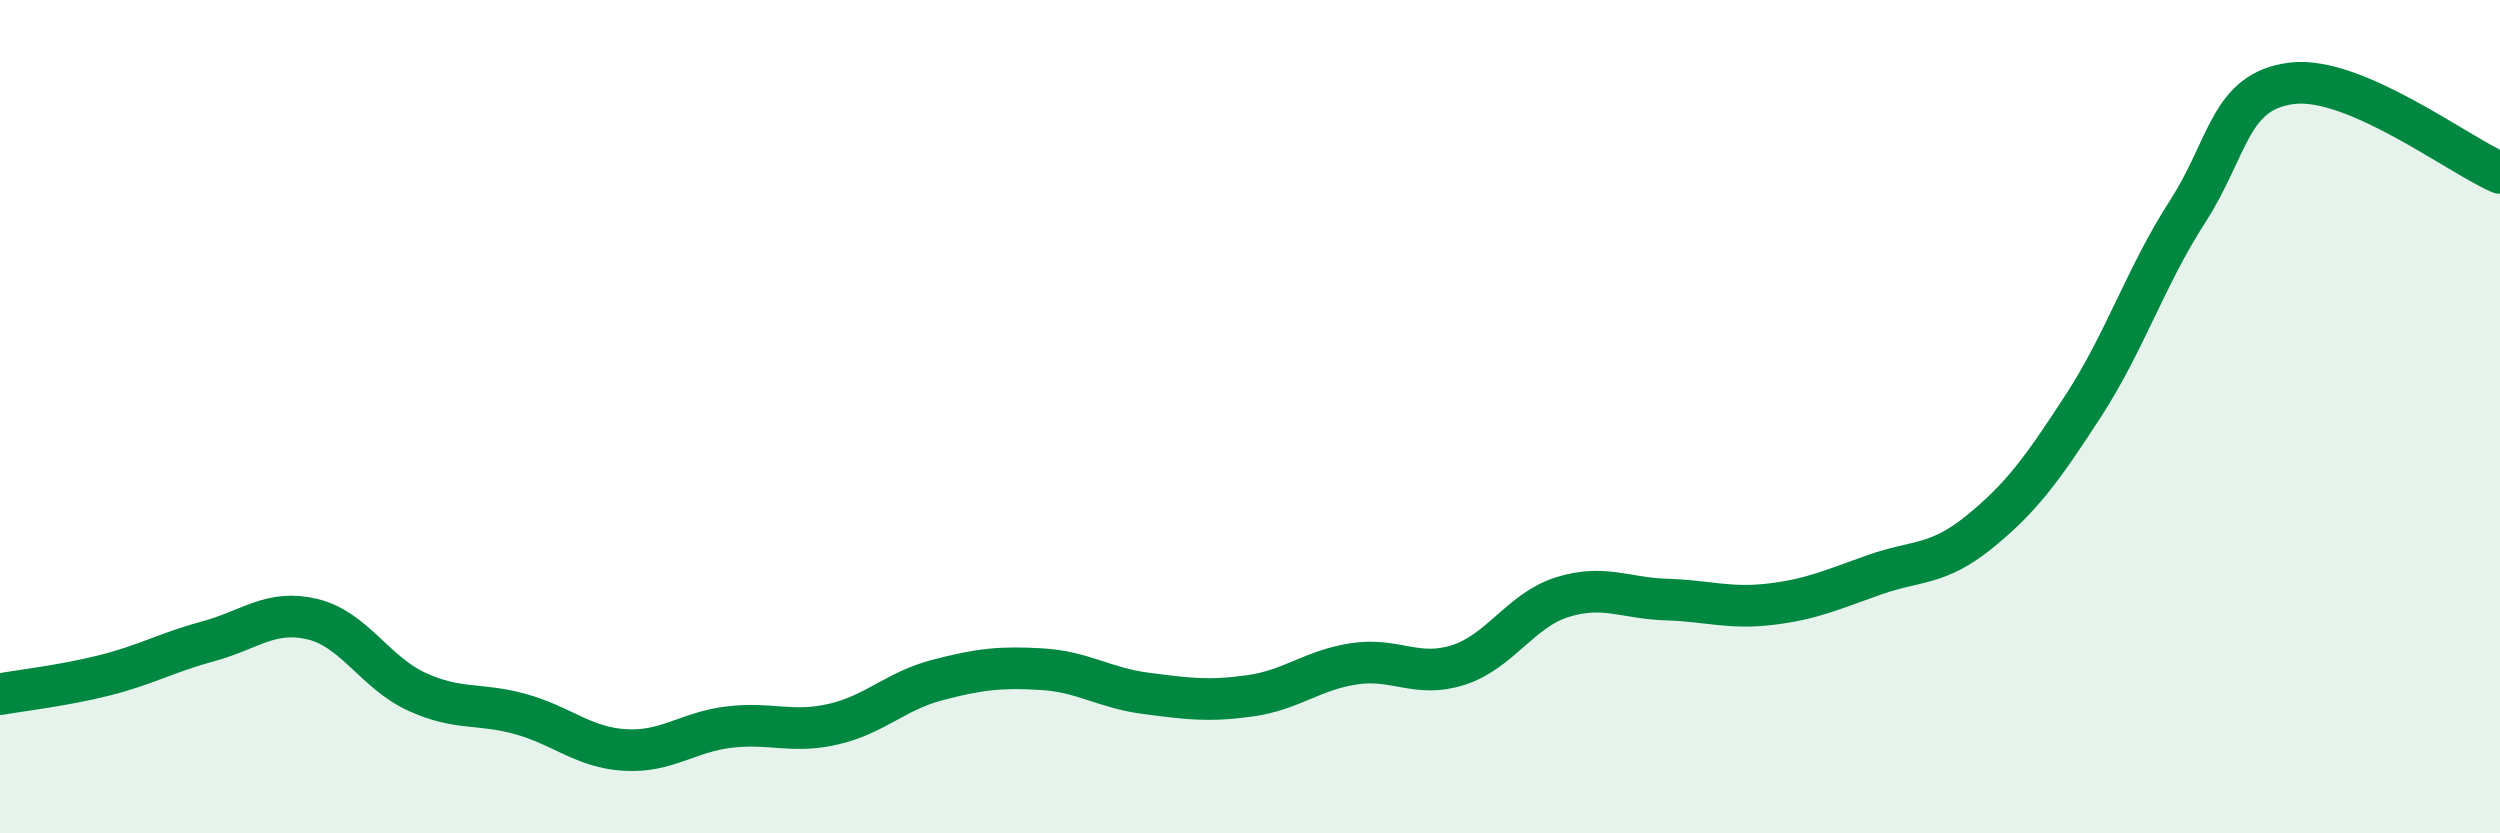
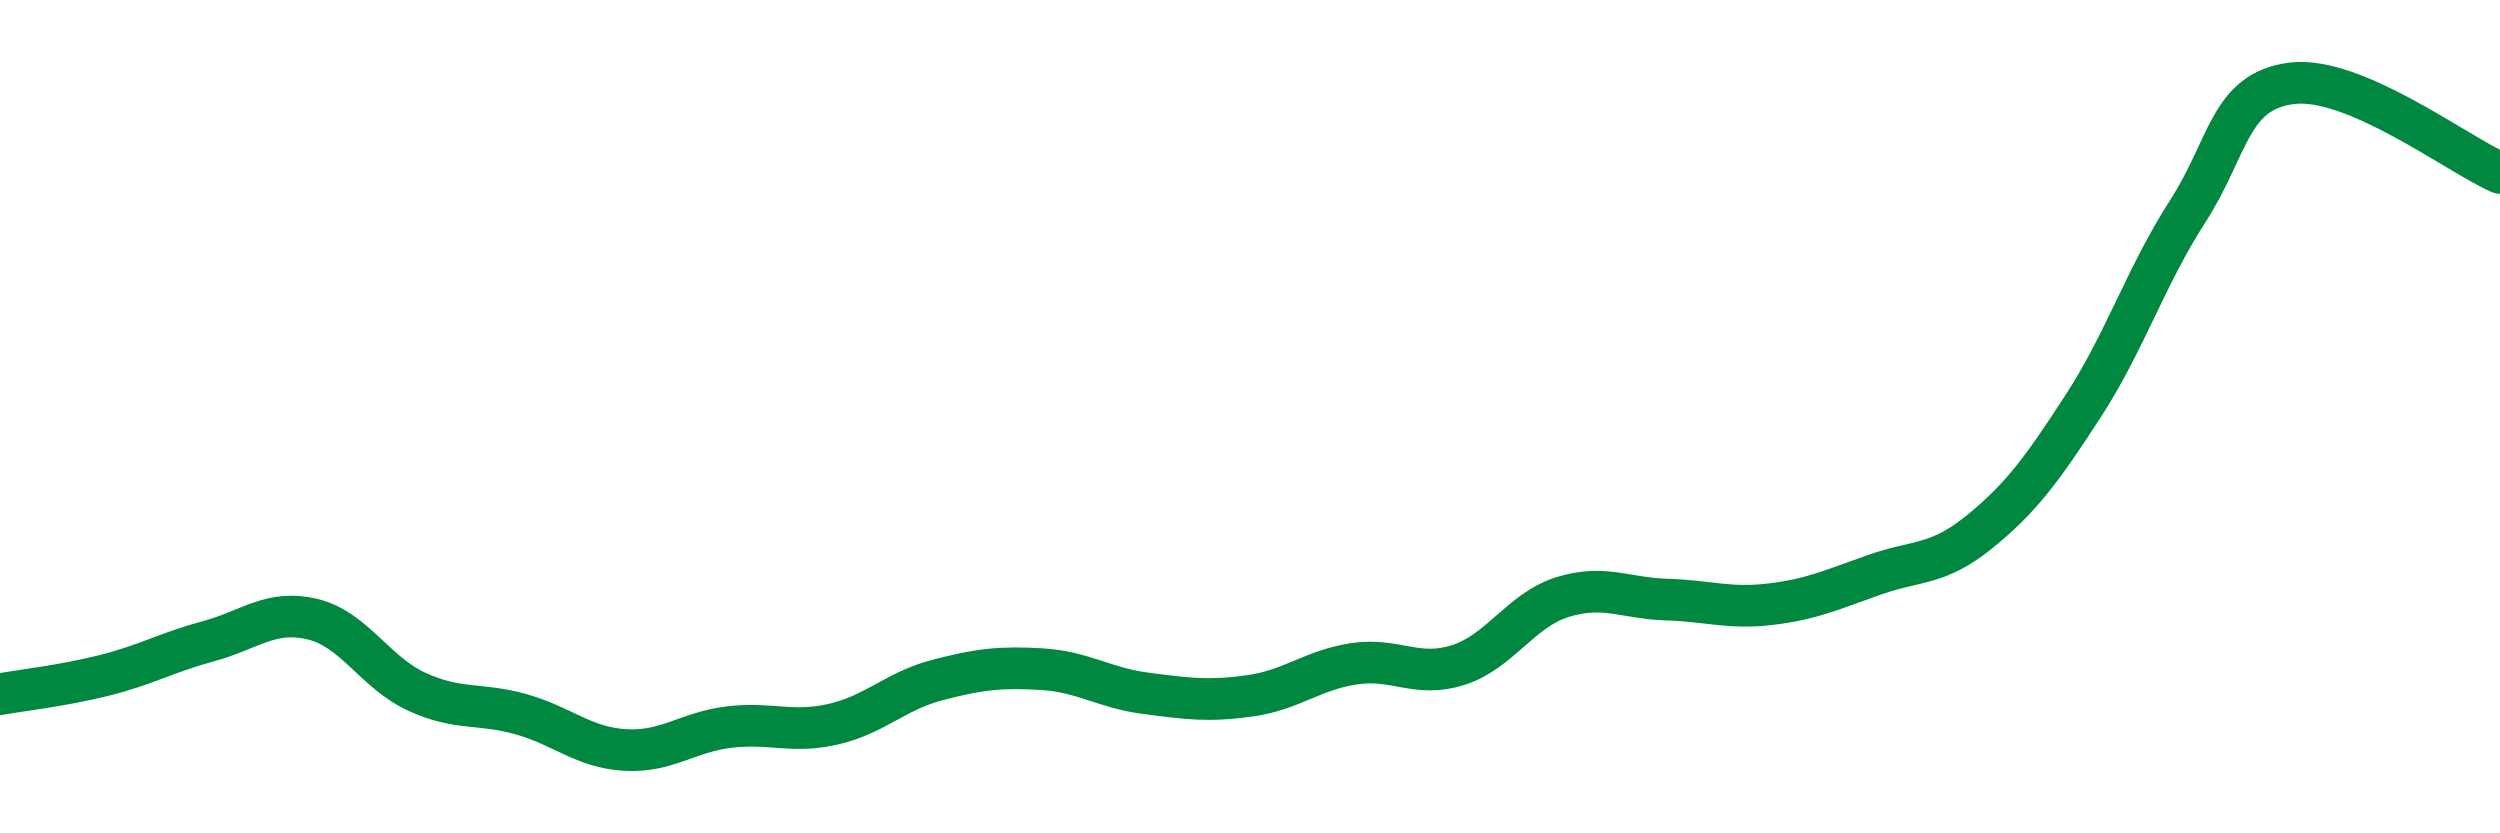
<svg xmlns="http://www.w3.org/2000/svg" width="60" height="20" viewBox="0 0 60 20">
-   <path d="M 0,16.66 C 0.5,16.57 1.5,16.46 2.5,16.21 C 3.5,15.96 4,15.66 5,15.39 C 6,15.12 6.5,14.62 7.5,14.86 C 8.5,15.1 9,16.14 10,16.6 C 11,17.06 11.5,16.86 12.5,17.14 C 13.5,17.42 14,17.94 15,18 C 16,18.06 16.5,17.57 17.5,17.45 C 18.5,17.33 19,17.61 20,17.38 C 21,17.15 21.5,16.58 22.5,16.32 C 23.5,16.06 24,16 25,16.06 C 26,16.12 26.5,16.51 27.5,16.64 C 28.5,16.77 29,16.84 30,16.7 C 31,16.56 31.5,16.08 32.5,15.93 C 33.5,15.78 34,16.28 35,15.96 C 36,15.64 36.5,14.64 37.5,14.33 C 38.5,14.02 39,14.36 40,14.39 C 41,14.42 41.5,14.62 42.5,14.5 C 43.5,14.38 44,14.14 45,13.79 C 46,13.44 46.5,13.58 47.5,12.77 C 48.5,11.96 49,11.28 50,9.74 C 51,8.2 51.5,6.63 52.5,5.08 C 53.5,3.53 53.5,2.19 55,2 C 56.5,1.81 59,3.72 60,4.15L60 20L0 20Z" fill="#008740" opacity="0.1" stroke-linecap="round" stroke-linejoin="round" />
  <path d="M 0,16.66 C 0.5,16.57 1.5,16.46 2.5,16.21 C 3.5,15.96 4,15.66 5,15.39 C 6,15.12 6.5,14.62 7.5,14.86 C 8.5,15.1 9,16.14 10,16.6 C 11,17.06 11.5,16.86 12.5,17.14 C 13.5,17.42 14,17.94 15,18 C 16,18.06 16.5,17.57 17.5,17.45 C 18.5,17.33 19,17.61 20,17.38 C 21,17.15 21.5,16.58 22.5,16.32 C 23.5,16.06 24,16 25,16.06 C 26,16.12 26.5,16.51 27.5,16.64 C 28.5,16.77 29,16.84 30,16.7 C 31,16.56 31.5,16.08 32.5,15.93 C 33.5,15.78 34,16.28 35,15.96 C 36,15.64 36.5,14.64 37.5,14.33 C 38.5,14.02 39,14.36 40,14.39 C 41,14.42 41.5,14.62 42.5,14.5 C 43.5,14.38 44,14.14 45,13.79 C 46,13.44 46.5,13.58 47.5,12.77 C 48.5,11.96 49,11.28 50,9.74 C 51,8.2 51.5,6.63 52.5,5.08 C 53.5,3.53 53.5,2.19 55,2 C 56.5,1.81 59,3.72 60,4.15" stroke="#008740" stroke-width="1" fill="none" stroke-linecap="round" stroke-linejoin="round" />
</svg>